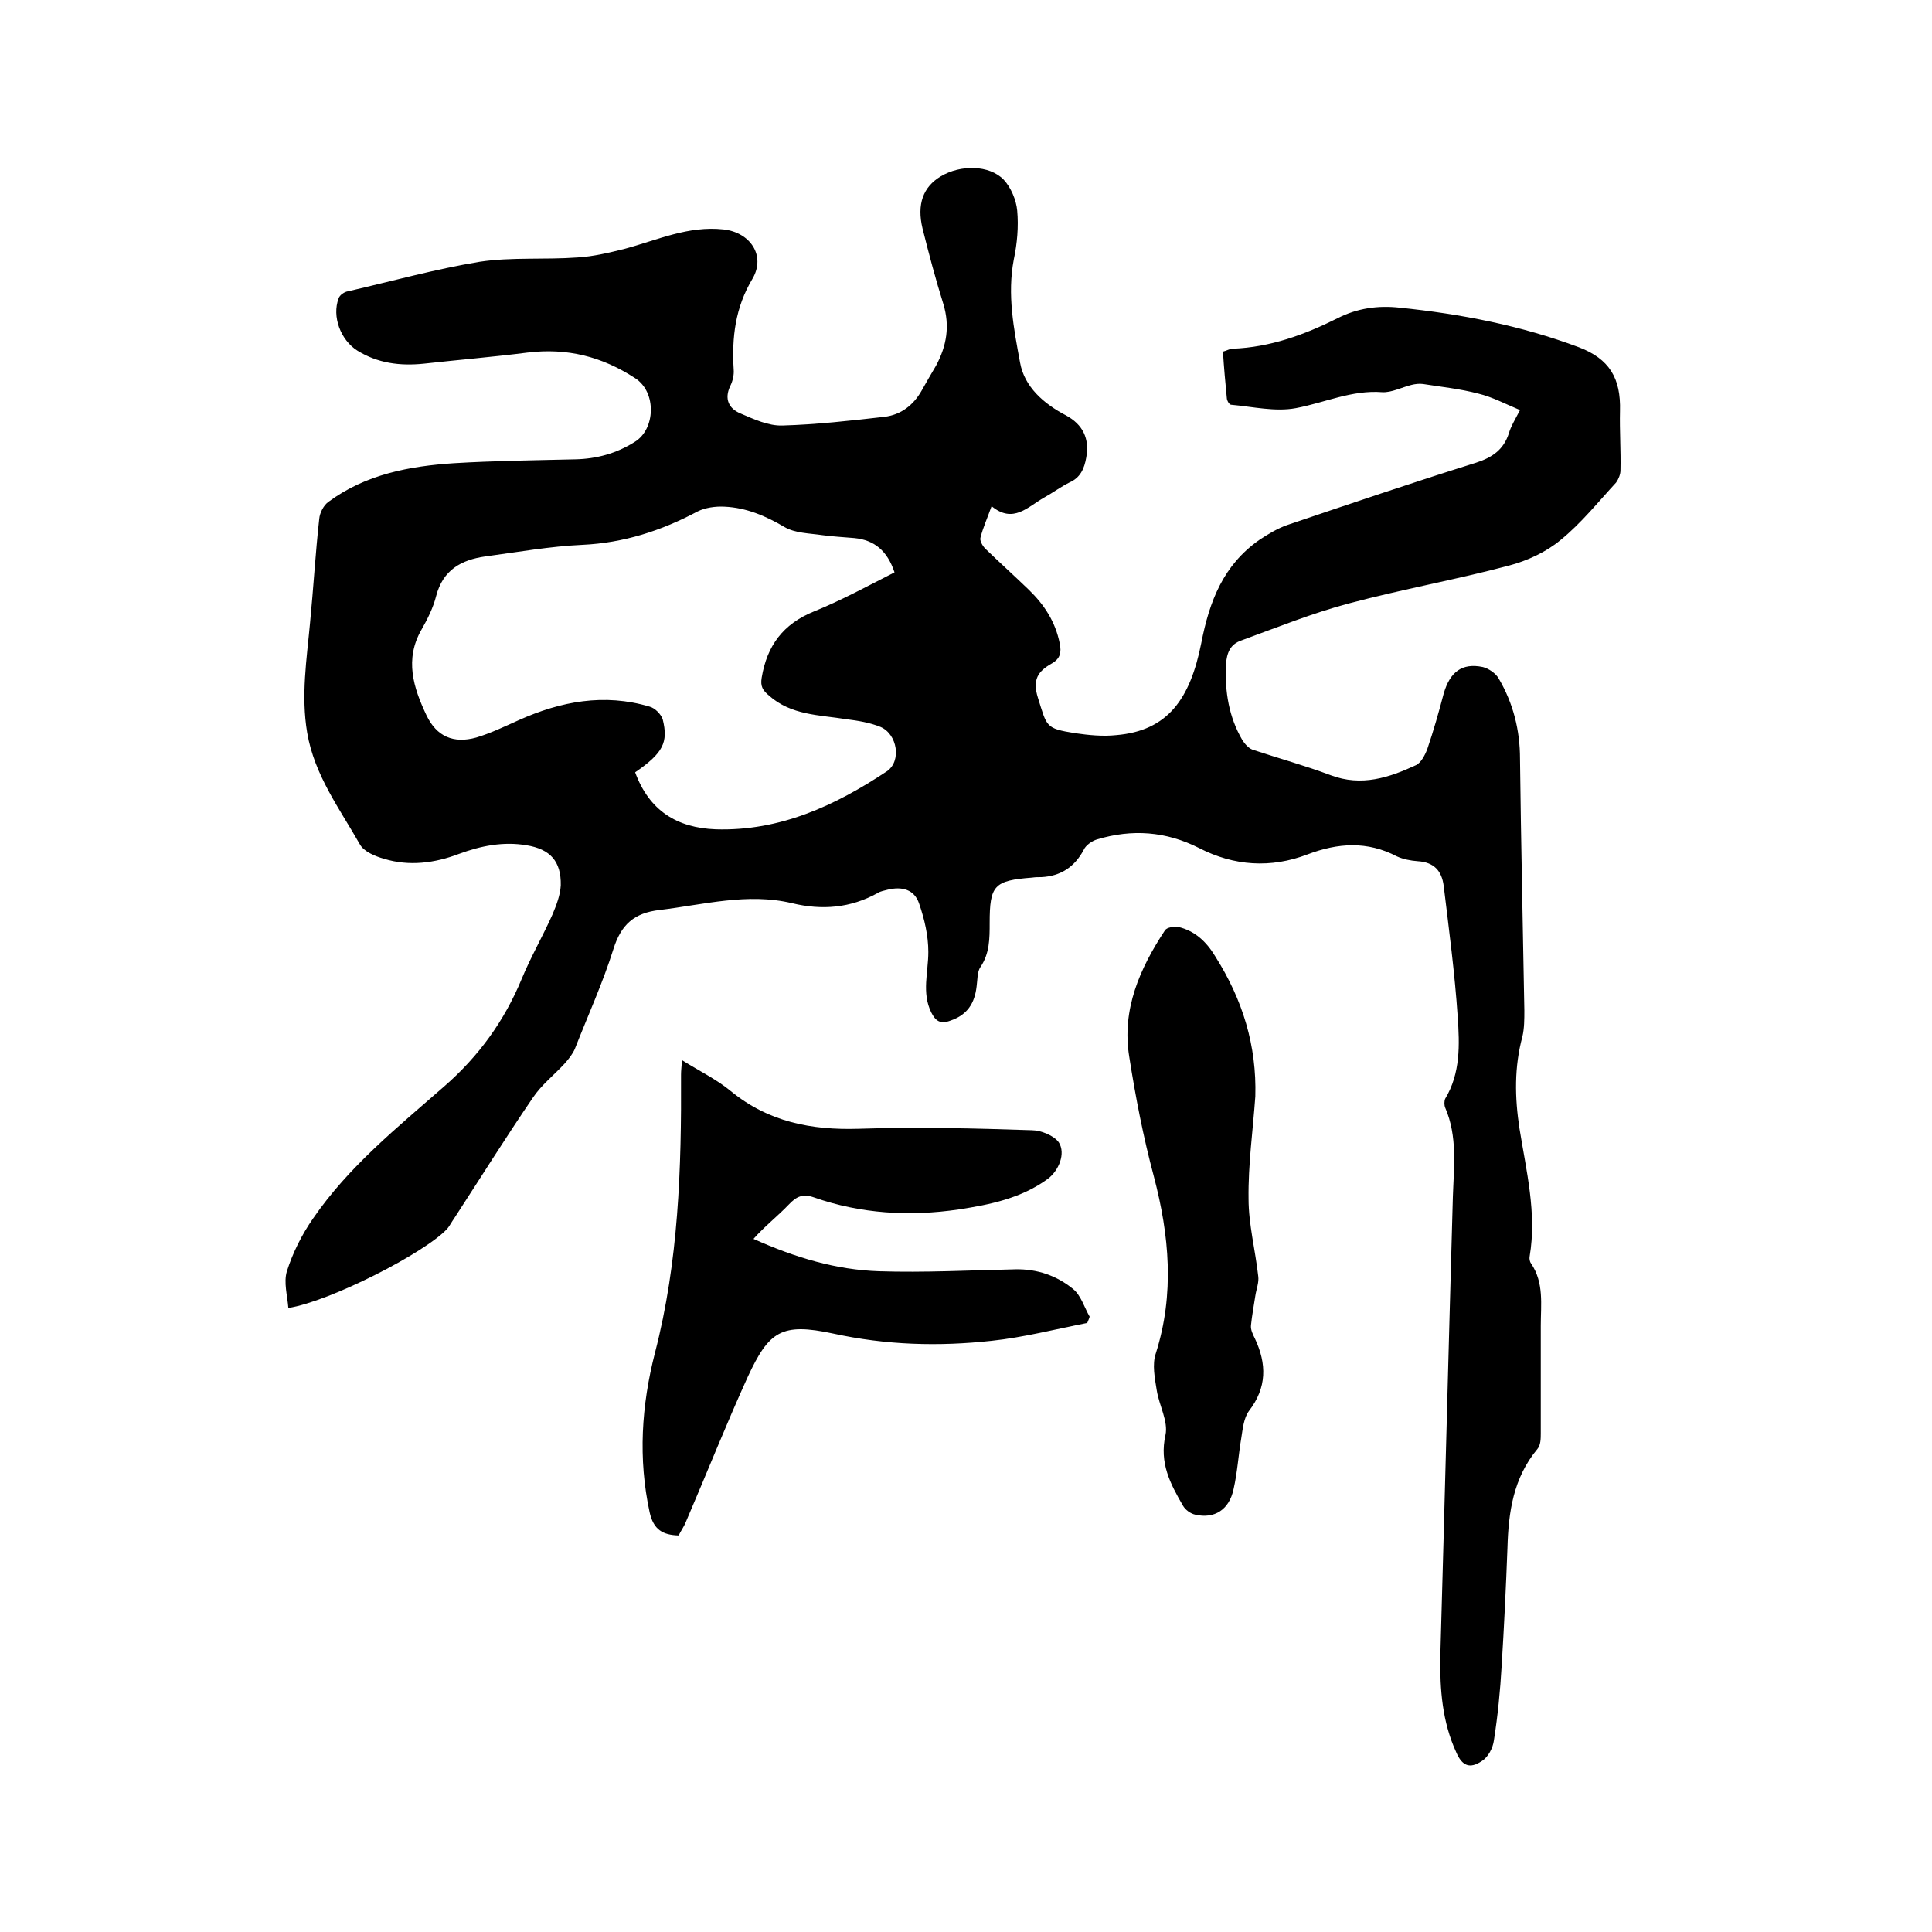
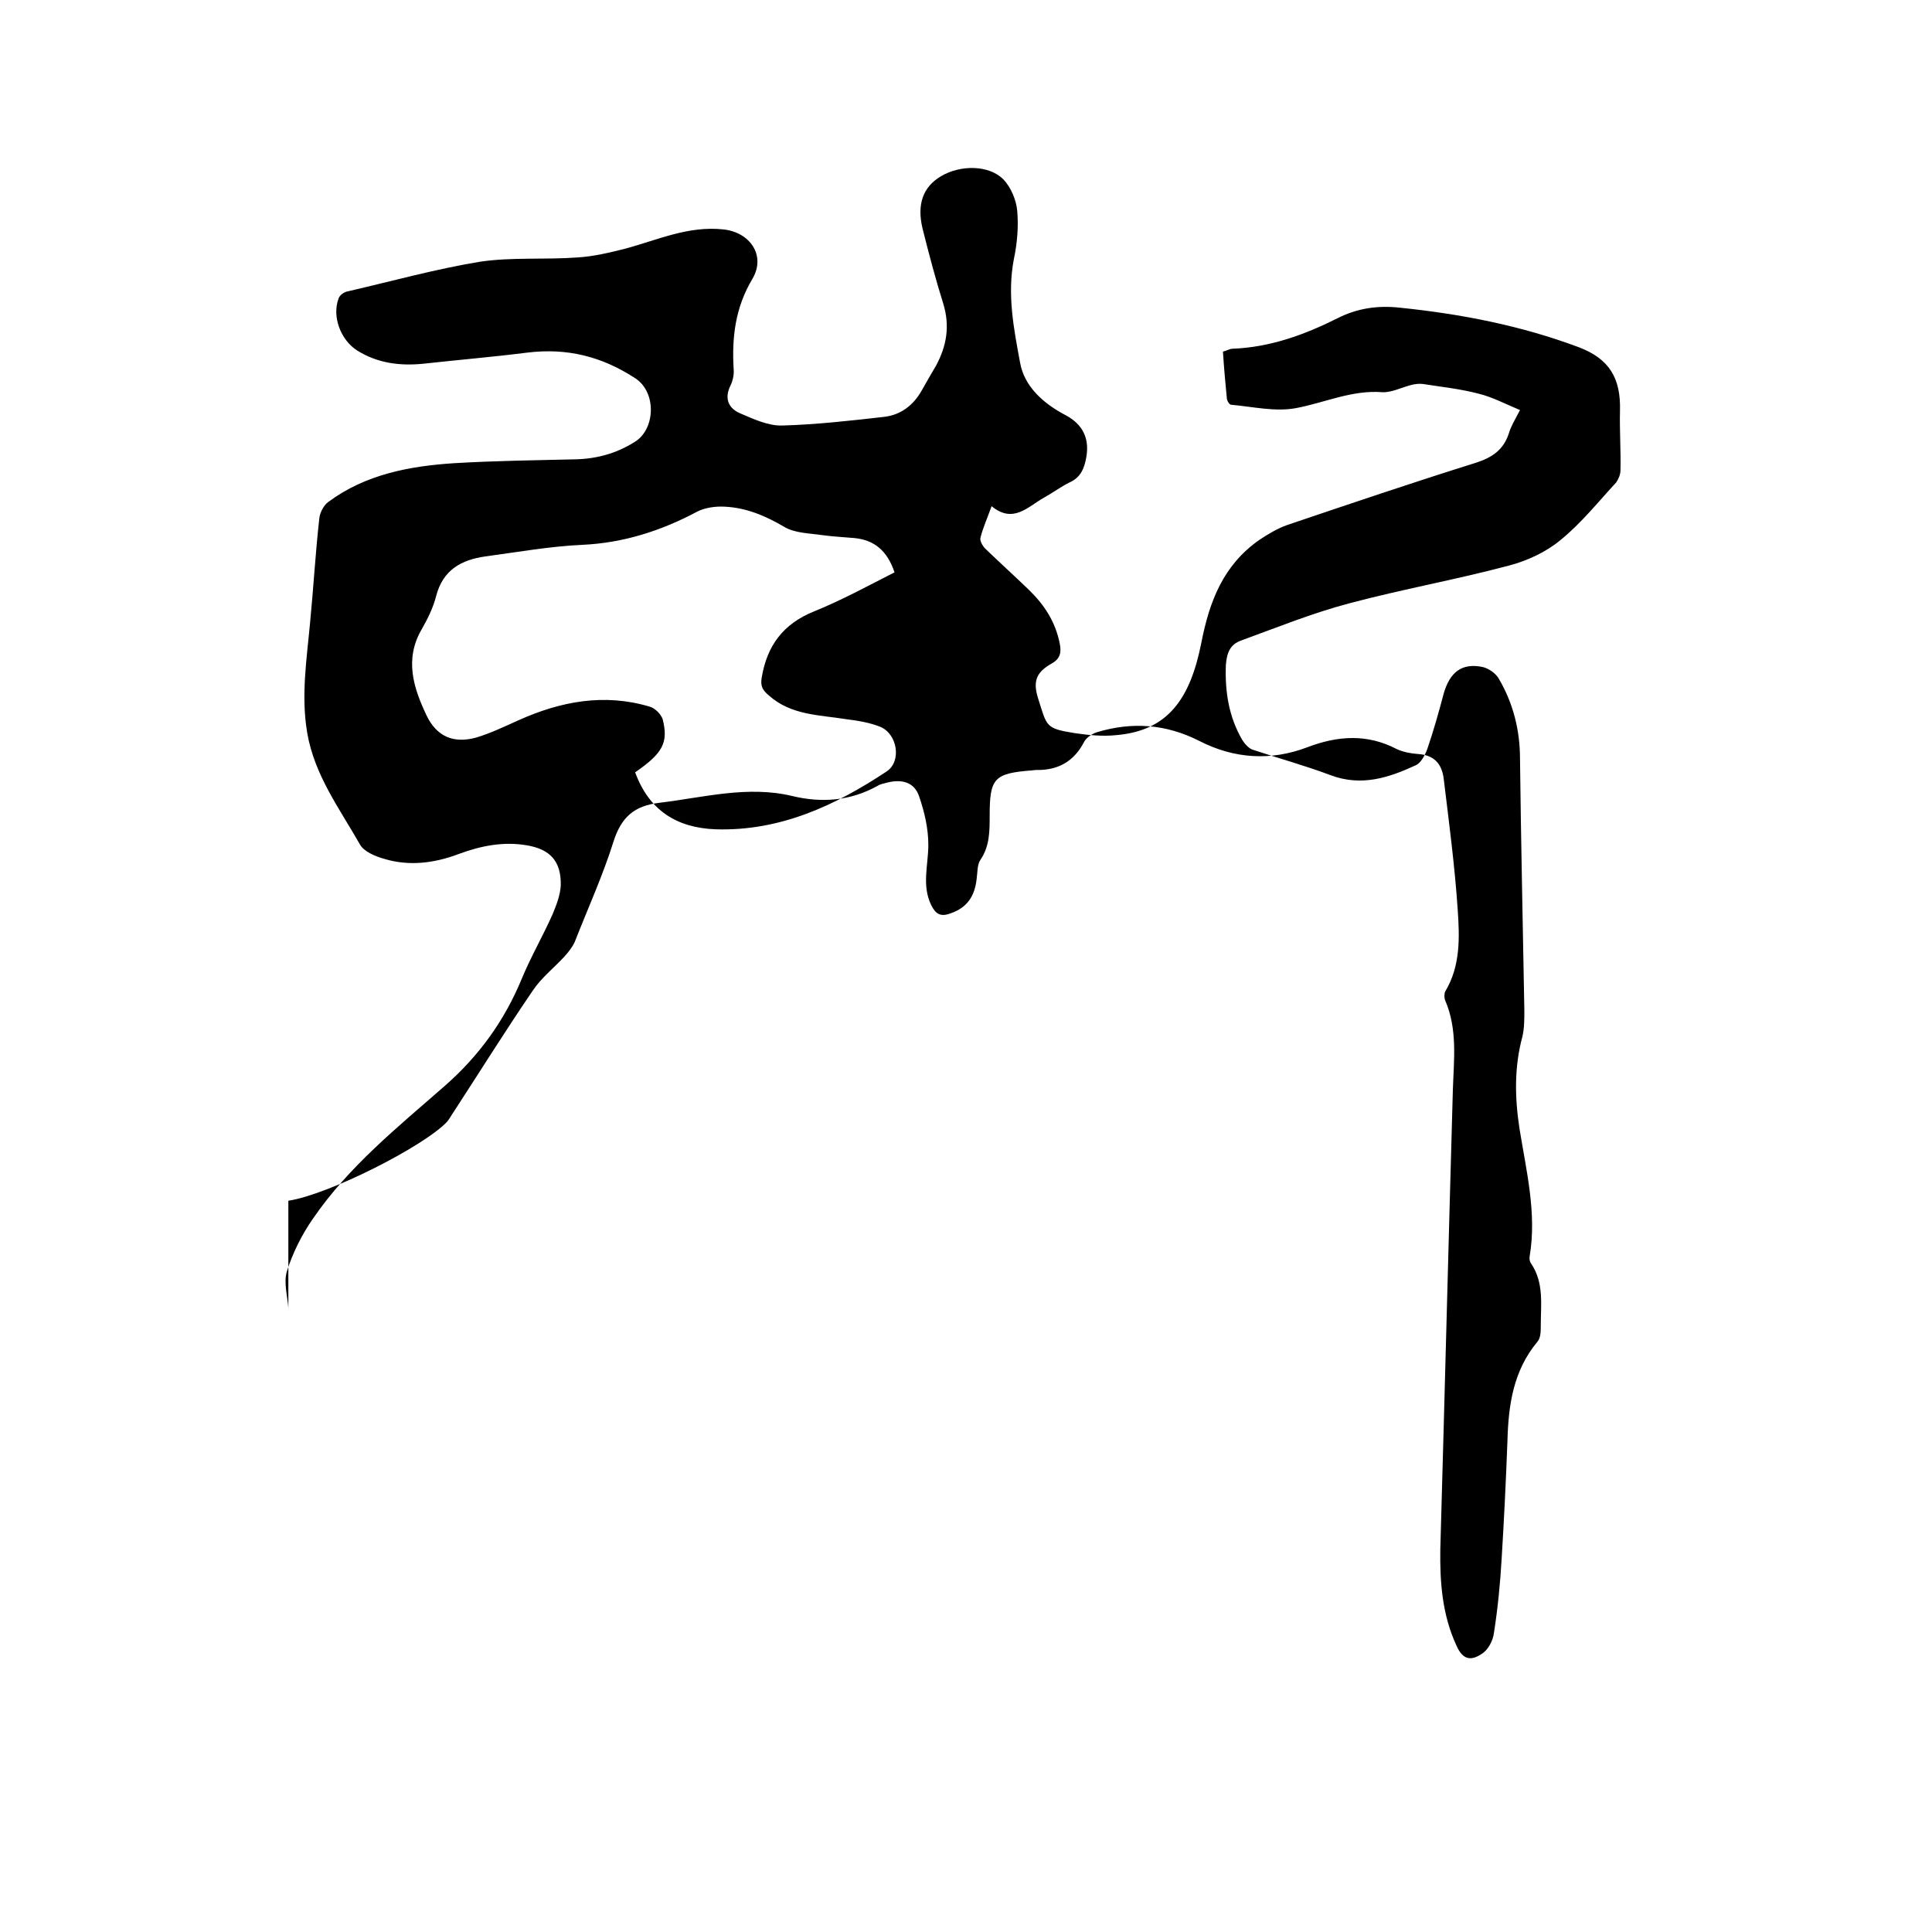
<svg xmlns="http://www.w3.org/2000/svg" enable-background="new 0 0 400 400" viewBox="0 0 400 400">
-   <path d="m59.7 270.8c-.2-2.6-1-5.3-.3-7.6 1.2-3.8 3.1-7.6 5.4-10.9 7.4-10.8 17.5-18.9 27.2-27.4 7.1-6.2 12.4-13.5 16-22.2 1.9-4.6 4.4-8.9 6.4-13.4.8-1.9 1.6-4 1.7-6 .1-5-2.2-7.5-7.1-8.3-4.8-.8-9.4.1-14 1.8-5 1.9-10.3 2.6-15.5 1-1.8-.5-4.2-1.5-5-3-4.2-7.4-9.4-14.3-10.9-23.1-1.3-7.7-.1-15.2.6-22.8.7-7.2 1.1-14.3 1.9-21.5.1-1.2.9-2.8 1.9-3.5 7.7-5.7 16.8-7.4 26-8 8.3-.5 16.7-.6 25.1-.8 4.4-.1 8.5-1.2 12.3-3.6 4.3-2.6 4.6-10.3.1-13.2-6.9-4.5-14.1-6.3-22.3-5.3-7.1.9-14.3 1.5-21.5 2.3-4.9.5-9.5-.1-13.7-2.7-3.5-2.2-5.3-7.1-3.9-10.8.2-.7 1.2-1.4 2-1.5 9.1-2.1 18.1-4.6 27.2-6.1 6.6-1 13.5-.4 20.3-.9 3.3-.2 6.6-1 9.8-1.8 6.7-1.8 13.1-4.8 20.4-4 5.5.6 8.8 5.4 6 10.2-3.6 6-4.3 12.2-3.9 18.8.1 1.1-.2 2.4-.7 3.4-1.3 2.7-.3 4.7 2.1 5.7 2.8 1.2 5.8 2.6 8.7 2.5 7-.2 14.1-1 21.1-1.8 3.4-.4 6-2.4 7.7-5.4 1-1.8 2-3.5 3-5.2 2.2-4.1 2.9-8.2 1.5-12.8-1.6-5.1-3-10.4-4.3-15.6-1.2-5 .1-8.6 3.8-10.8 4-2.4 10-2.4 13 .7 1.5 1.6 2.6 4.2 2.8 6.4.3 3.3 0 6.8-.7 10.1-1.4 7.3 0 14.4 1.3 21.4.9 5 4.9 8.5 9.5 10.9 3.5 1.9 4.9 4.8 4.2 8.7-.4 2.3-1.2 4.2-3.5 5.2-1.8.9-3.4 2.1-5.2 3.1-3.4 1.9-6.4 5.5-10.9 1.8-.9 2.5-1.8 4.5-2.3 6.5-.2.6.4 1.7 1 2.3 3 2.9 6 5.6 9 8.5 3.2 3.1 5.5 6.6 6.4 11.1.4 1.9.1 3.2-1.7 4.2-2.8 1.6-4 3.3-2.8 7.1 1.9 6 1.5 6.3 7.7 7.3 2.8.4 5.7.7 8.5.4 10.7-.9 15.3-7.5 17.6-19 1.7-8.8 4.6-16.2 12-21.4 1.8-1.2 3.8-2.4 5.8-3.1 13-4.4 26-8.8 39.1-12.9 3.4-1.1 5.7-2.7 6.8-6.1.4-1.4 1.2-2.7 2.3-4.8-2.9-1.2-5.7-2.7-8.6-3.4-3.8-1-7.7-1.4-11.5-2-.8-.1-1.6 0-2.4.2-2 .5-4.1 1.6-6 1.5-6.3-.5-12 2.2-17.9 3.3-4.3.8-8.9-.3-13.4-.7-.4 0-.9-.9-.9-1.4-.3-3.1-.6-6.3-.8-9.6.8-.2 1.4-.6 2-.6 7.8-.3 14.9-2.9 21.7-6.3 4.1-2.1 8.4-2.7 12.9-2.2 12.7 1.3 25.1 3.7 37.1 8.2 6.3 2.4 8.7 6.4 8.5 13.2-.1 4.1.2 8.2.1 12.3 0 .8-.4 1.8-.9 2.5-3.7 4-7.2 8.4-11.5 11.9-3 2.5-6.9 4.3-10.7 5.3-10.9 2.9-22.1 4.9-33 7.8-7.6 2-15 5-22.4 7.7-2.3.8-3 2.5-3.2 5.1-.2 5.5.6 10.7 3.4 15.5.5.8 1.3 1.7 2.1 2 5.4 1.8 10.9 3.3 16.2 5.3 6.4 2.4 12.1.5 17.7-2.1 1-.5 1.8-2 2.3-3.3 1.3-3.8 2.4-7.7 3.4-11.5 1.3-4.5 3.8-6.4 8.1-5.5 1.2.3 2.7 1.3 3.3 2.4 3 5.1 4.4 10.7 4.4 16.6.2 17.4.6 34.7.9 52.1 0 1.8 0 3.7-.4 5.4-1.7 6.3-1.6 12.6-.6 19.1 1.4 8.7 3.6 17.5 2.1 26.4-.1.5 0 1.1.3 1.5 2.7 4 2 8.5 2 12.9v22.2c0 1.1 0 2.5-.7 3.3-5 6-6 13.1-6.2 20.5-.3 8.1-.7 16.3-1.2 24.4-.3 5.2-.8 10.3-1.6 15.4-.2 1.6-1.2 3.5-2.5 4.3-2.5 1.7-4.1 1-5.3-1.8-2.9-6.3-3.4-13-3.3-19.8.9-31.7 1.7-63.5 2.6-95.2.2-6.2 1-12.5-1.6-18.5-.2-.5-.2-1.3 0-1.8 3.2-5.3 3-11.2 2.6-17-.6-9-1.8-18-2.9-27.1-.4-3.1-2-4.9-5.4-5.1-1.4-.1-3-.4-4.3-1-6.1-3.2-12.2-2.8-18.5-.4-7.6 2.9-15.2 2.4-22.4-1.3-6.9-3.5-13.9-4-21.2-1.8-1 .3-2.3 1.2-2.7 2.1-1.9 3.6-4.8 5.5-8.8 5.7-.6 0-1.3 0-1.9.1-7.9.6-8.8 1.6-8.8 9.4 0 3.2 0 6.3-1.9 9.1-.7 1-.6 2.6-.8 4-.4 3.5-1.9 5.9-5.4 7.1-2.1.8-3.1.1-4-1.7-2-4.1-.6-8.3-.6-12.5 0-3.4-.8-6.8-1.9-10-1-3-3.6-3.6-6.5-2.9-.7.2-1.5.3-2.1.7-5.6 3.1-11.5 3.6-17.7 2.1-9.2-2.2-18.3.3-27.4 1.4-5.3.6-8 3-9.6 8.1-2.2 7-5.3 13.8-8 20.7-.5 1.1-1.3 2.1-2.1 3-2.2 2.4-4.8 4.4-6.6 7.1-5.6 8.2-10.9 16.7-16.3 25-.5.7-.9 1.5-1.4 2.1-4.6 5-24.4 15.1-32.9 16.4zm71.8-110.9c2.9 7.9 8.6 11.5 16.7 11.8 13.3.4 24.7-4.9 35.4-12 3.1-2.1 2.2-7.7-1.3-9.2-2.2-.9-4.7-1.3-7.1-1.6-5.6-.9-11.4-.8-16-4.9-1.3-1.1-1.8-1.9-1.5-3.7 1.1-6.6 4.4-11.1 10.8-13.7 5.7-2.3 11.2-5.3 16.7-8.1-1.5-4.5-4.2-6.7-8.3-7.1-2.2-.2-4.4-.3-6.6-.6-2.7-.4-5.7-.4-7.9-1.7-3.9-2.3-7.9-4-12.4-4.2-1.9-.1-4 .2-5.6 1-7.5 4-15.3 6.5-23.8 6.9-6.7.3-13.4 1.5-20.1 2.4-5 .7-8.8 2.8-10.2 8.2-.6 2.4-1.8 4.8-3 6.9-3.6 6.2-1.7 12.1 1 17.8 2.1 4.4 5.6 5.9 10.3 4.6 3-.9 5.9-2.3 8.8-3.6 8.7-3.9 17.7-5.6 27.1-2.8 1.1.3 2.3 1.5 2.7 2.6 1.2 4.8.1 7-5.7 11z" />
-   <path d="m225.1 273.9c-6.6 1.3-13.2 3-19.8 3.7-11 1.2-21.8.9-32.8-1.5-10.7-2.3-13.3-.5-17.7 9-4.5 9.9-8.5 20-12.8 30-.4 1-1 1.8-1.5 2.8-3.3-.1-5.2-1.2-6-4.8-2.4-11.1-1.7-22.1 1.1-33 4.9-18.9 5.5-38.2 5.4-57.6 0-.8.1-1.6.2-3 3.7 2.3 7.2 4 10.1 6.4 7.8 6.4 16.7 8.1 26.5 7.8 11.9-.4 23.9-.1 35.8.3 1.9 0 4.6 1.1 5.6 2.5 1.5 2.3 0 5.9-2.3 7.6-5.5 4-11.9 5.3-18.4 6.3-10.2 1.5-20.3.9-30-2.5-2.3-.8-3.6-.2-5.2 1.5-2.3 2.4-5 4.5-7.3 7.1 8.7 3.9 17.1 6.4 26 6.7 9.4.3 18.8-.2 28.2-.4 4.5-.1 8.6 1.3 12 4.1 1.6 1.3 2.3 3.8 3.4 5.7-.1.4-.3.8-.5 1.3z" />
-   <path d="m259.9 227c-.5 7.1-1.5 14.1-1.4 21.2 0 5.3 1.4 10.6 2 16 .2 1.3-.4 2.7-.6 4.1-.3 2-.7 4.1-.9 6.1-.1.9.4 1.9.8 2.7 2.5 5.3 2.5 10.2-1.2 15-1.1 1.5-1.3 3.7-1.6 5.6-.6 3.5-.8 7.1-1.6 10.6-.9 4.3-4 6.2-7.9 5.3-1-.2-2.1-1-2.6-1.9-2.6-4.5-4.9-8.8-3.6-14.6.6-2.8-1.3-6.1-1.8-9.2-.4-2.5-1-5.4-.2-7.7 3.9-12.3 2.8-24.4-.4-36.6-2.2-8.2-3.8-16.5-5.1-24.8-1.6-9.8 2.2-18.3 7.4-26.2.4-.6 1.8-.8 2.7-.7 3.5.8 5.9 3.1 7.7 6.1 5.7 9 8.6 18.5 8.3 29z" />
+   <path d="m59.7 270.8c-.2-2.6-1-5.3-.3-7.6 1.2-3.8 3.1-7.6 5.4-10.9 7.4-10.8 17.5-18.9 27.2-27.4 7.1-6.2 12.4-13.5 16-22.2 1.9-4.6 4.4-8.9 6.4-13.4.8-1.9 1.6-4 1.7-6 .1-5-2.2-7.5-7.1-8.3-4.8-.8-9.4.1-14 1.8-5 1.9-10.3 2.6-15.5 1-1.8-.5-4.2-1.5-5-3-4.2-7.4-9.4-14.3-10.9-23.1-1.3-7.7-.1-15.2.6-22.8.7-7.2 1.1-14.3 1.9-21.5.1-1.2.9-2.8 1.9-3.5 7.7-5.7 16.8-7.4 26-8 8.3-.5 16.7-.6 25.1-.8 4.4-.1 8.5-1.2 12.3-3.6 4.3-2.6 4.6-10.3.1-13.2-6.9-4.5-14.1-6.3-22.3-5.3-7.1.9-14.3 1.5-21.5 2.3-4.9.5-9.5-.1-13.7-2.7-3.5-2.2-5.3-7.1-3.9-10.8.2-.7 1.2-1.4 2-1.5 9.1-2.1 18.1-4.6 27.2-6.1 6.6-1 13.5-.4 20.3-.9 3.3-.2 6.6-1 9.8-1.8 6.7-1.8 13.1-4.8 20.4-4 5.5.6 8.8 5.4 6 10.2-3.6 6-4.3 12.2-3.9 18.8.1 1.1-.2 2.4-.7 3.4-1.3 2.7-.3 4.7 2.1 5.7 2.8 1.2 5.8 2.6 8.7 2.5 7-.2 14.1-1 21.1-1.8 3.4-.4 6-2.4 7.7-5.4 1-1.8 2-3.5 3-5.2 2.2-4.1 2.9-8.2 1.5-12.8-1.6-5.1-3-10.4-4.3-15.6-1.2-5 .1-8.6 3.8-10.8 4-2.4 10-2.4 13 .7 1.5 1.6 2.6 4.2 2.8 6.4.3 3.3 0 6.8-.7 10.1-1.4 7.3 0 14.4 1.3 21.4.9 5 4.9 8.5 9.5 10.9 3.5 1.9 4.9 4.8 4.2 8.7-.4 2.3-1.2 4.2-3.5 5.2-1.8.9-3.4 2.1-5.2 3.1-3.4 1.9-6.4 5.5-10.9 1.8-.9 2.5-1.8 4.5-2.3 6.5-.2.6.4 1.7 1 2.3 3 2.9 6 5.6 9 8.5 3.2 3.1 5.5 6.6 6.4 11.1.4 1.9.1 3.2-1.7 4.2-2.8 1.6-4 3.3-2.8 7.1 1.9 6 1.5 6.3 7.7 7.3 2.8.4 5.7.7 8.5.4 10.7-.9 15.3-7.5 17.6-19 1.7-8.8 4.6-16.2 12-21.4 1.8-1.2 3.8-2.4 5.8-3.1 13-4.4 26-8.8 39.1-12.9 3.4-1.1 5.7-2.7 6.8-6.1.4-1.4 1.2-2.7 2.3-4.8-2.9-1.2-5.7-2.7-8.6-3.4-3.8-1-7.7-1.4-11.5-2-.8-.1-1.6 0-2.4.2-2 .5-4.1 1.6-6 1.5-6.3-.5-12 2.2-17.9 3.3-4.3.8-8.9-.3-13.4-.7-.4 0-.9-.9-.9-1.4-.3-3.1-.6-6.3-.8-9.6.8-.2 1.4-.6 2-.6 7.8-.3 14.9-2.9 21.7-6.3 4.1-2.1 8.4-2.7 12.9-2.2 12.7 1.3 25.1 3.7 37.1 8.2 6.3 2.4 8.7 6.4 8.5 13.2-.1 4.1.2 8.2.1 12.3 0 .8-.4 1.8-.9 2.5-3.7 4-7.2 8.4-11.5 11.9-3 2.5-6.9 4.3-10.7 5.3-10.9 2.9-22.1 4.9-33 7.8-7.6 2-15 5-22.4 7.7-2.3.8-3 2.5-3.2 5.1-.2 5.5.6 10.7 3.4 15.5.5.8 1.3 1.7 2.1 2 5.4 1.8 10.9 3.3 16.2 5.3 6.4 2.4 12.1.5 17.7-2.1 1-.5 1.8-2 2.3-3.3 1.3-3.8 2.4-7.7 3.4-11.5 1.3-4.5 3.8-6.4 8.1-5.5 1.2.3 2.7 1.3 3.3 2.4 3 5.1 4.4 10.7 4.4 16.6.2 17.4.6 34.7.9 52.1 0 1.8 0 3.7-.4 5.4-1.7 6.3-1.6 12.6-.6 19.1 1.4 8.7 3.6 17.5 2.1 26.4-.1.5 0 1.1.3 1.5 2.7 4 2 8.5 2 12.9c0 1.1 0 2.5-.7 3.3-5 6-6 13.1-6.2 20.5-.3 8.1-.7 16.3-1.2 24.4-.3 5.2-.8 10.3-1.6 15.4-.2 1.6-1.2 3.5-2.5 4.3-2.5 1.7-4.1 1-5.3-1.8-2.9-6.3-3.4-13-3.3-19.8.9-31.7 1.7-63.5 2.6-95.2.2-6.2 1-12.5-1.6-18.5-.2-.5-.2-1.3 0-1.8 3.2-5.3 3-11.2 2.6-17-.6-9-1.8-18-2.9-27.1-.4-3.1-2-4.9-5.4-5.1-1.4-.1-3-.4-4.3-1-6.1-3.2-12.2-2.8-18.5-.4-7.6 2.9-15.2 2.4-22.4-1.3-6.9-3.5-13.9-4-21.2-1.8-1 .3-2.3 1.2-2.7 2.1-1.9 3.6-4.8 5.5-8.8 5.7-.6 0-1.3 0-1.9.1-7.9.6-8.8 1.6-8.8 9.4 0 3.2 0 6.3-1.9 9.1-.7 1-.6 2.6-.8 4-.4 3.5-1.9 5.9-5.4 7.1-2.1.8-3.1.1-4-1.7-2-4.1-.6-8.3-.6-12.5 0-3.4-.8-6.8-1.9-10-1-3-3.6-3.6-6.5-2.9-.7.2-1.5.3-2.1.7-5.6 3.1-11.5 3.6-17.7 2.1-9.2-2.2-18.3.3-27.4 1.4-5.3.6-8 3-9.6 8.1-2.2 7-5.3 13.8-8 20.7-.5 1.1-1.3 2.1-2.1 3-2.2 2.4-4.8 4.4-6.6 7.1-5.6 8.2-10.9 16.7-16.3 25-.5.7-.9 1.5-1.4 2.1-4.6 5-24.4 15.1-32.9 16.4zm71.8-110.9c2.9 7.9 8.6 11.5 16.7 11.8 13.3.4 24.7-4.9 35.4-12 3.1-2.1 2.2-7.7-1.3-9.2-2.2-.9-4.7-1.3-7.1-1.6-5.6-.9-11.4-.8-16-4.9-1.3-1.1-1.8-1.9-1.5-3.7 1.1-6.6 4.4-11.1 10.8-13.7 5.7-2.3 11.2-5.3 16.7-8.1-1.5-4.5-4.2-6.7-8.3-7.1-2.2-.2-4.4-.3-6.6-.6-2.7-.4-5.7-.4-7.9-1.7-3.9-2.3-7.9-4-12.4-4.2-1.9-.1-4 .2-5.6 1-7.5 4-15.3 6.5-23.8 6.9-6.7.3-13.4 1.5-20.1 2.4-5 .7-8.8 2.8-10.2 8.2-.6 2.4-1.8 4.8-3 6.9-3.6 6.2-1.7 12.1 1 17.8 2.1 4.4 5.6 5.9 10.3 4.6 3-.9 5.9-2.3 8.8-3.6 8.7-3.9 17.7-5.6 27.1-2.8 1.1.3 2.3 1.5 2.7 2.6 1.2 4.8.1 7-5.7 11z" />
</svg>